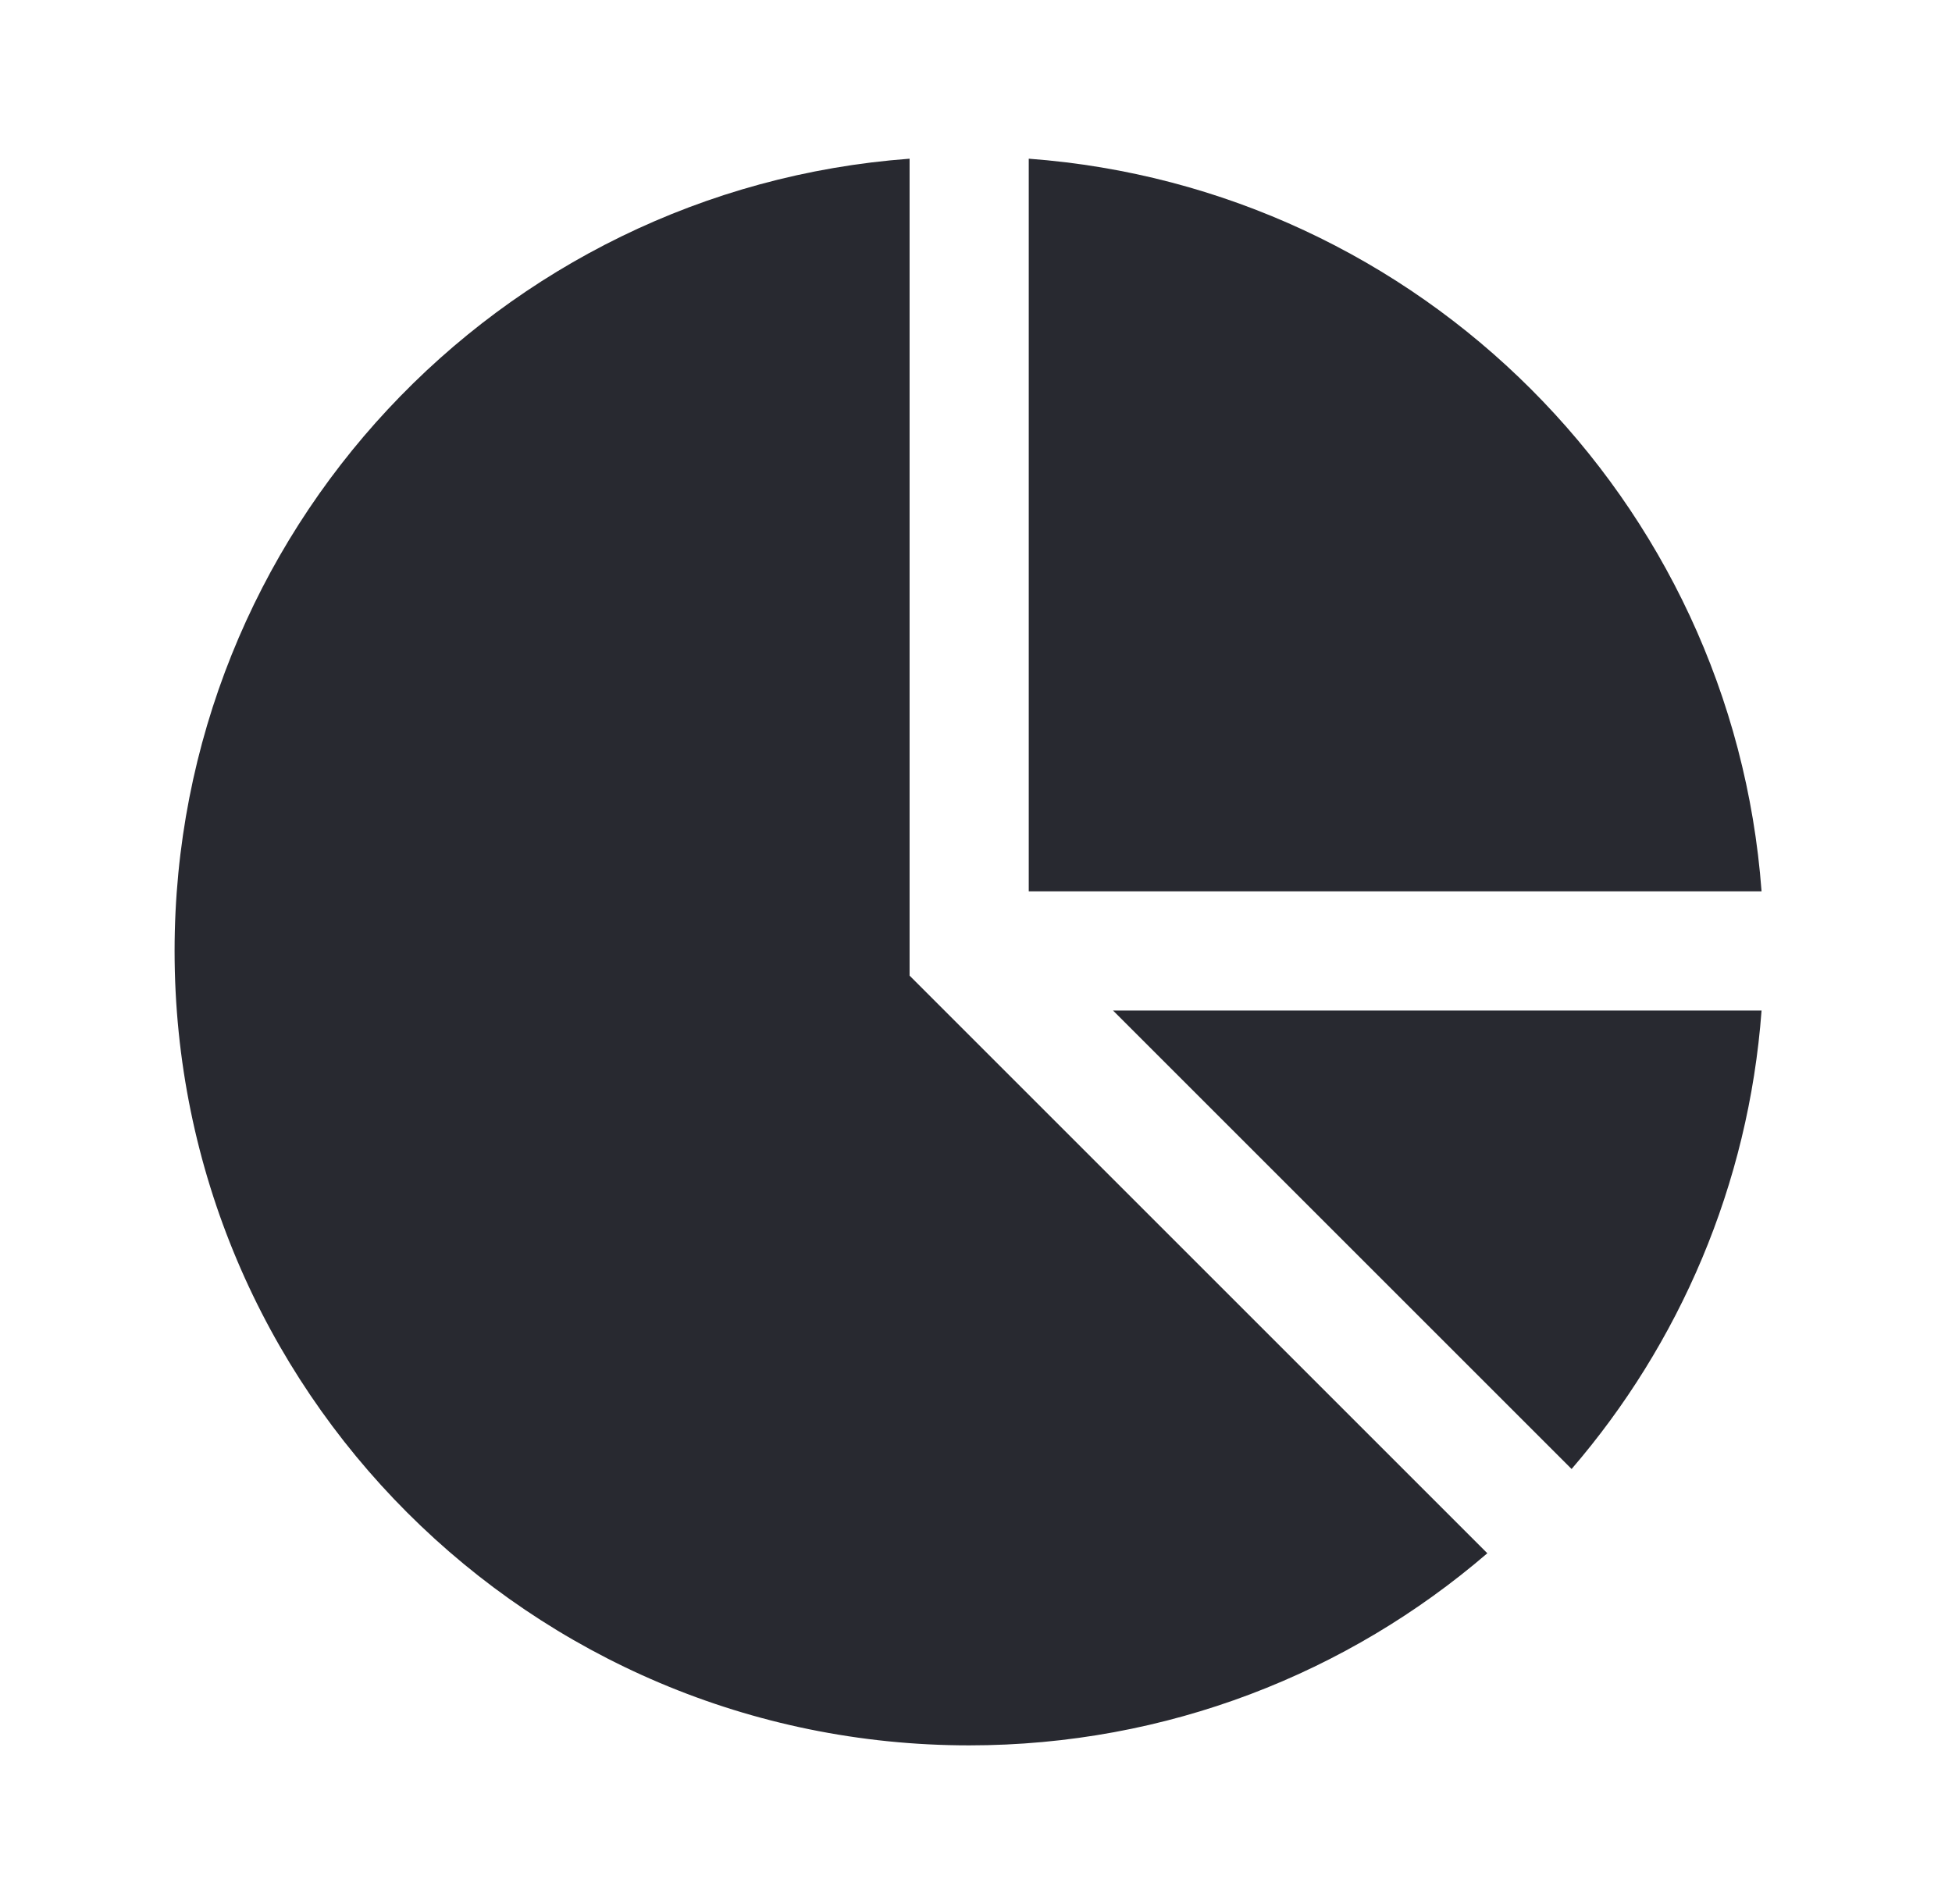
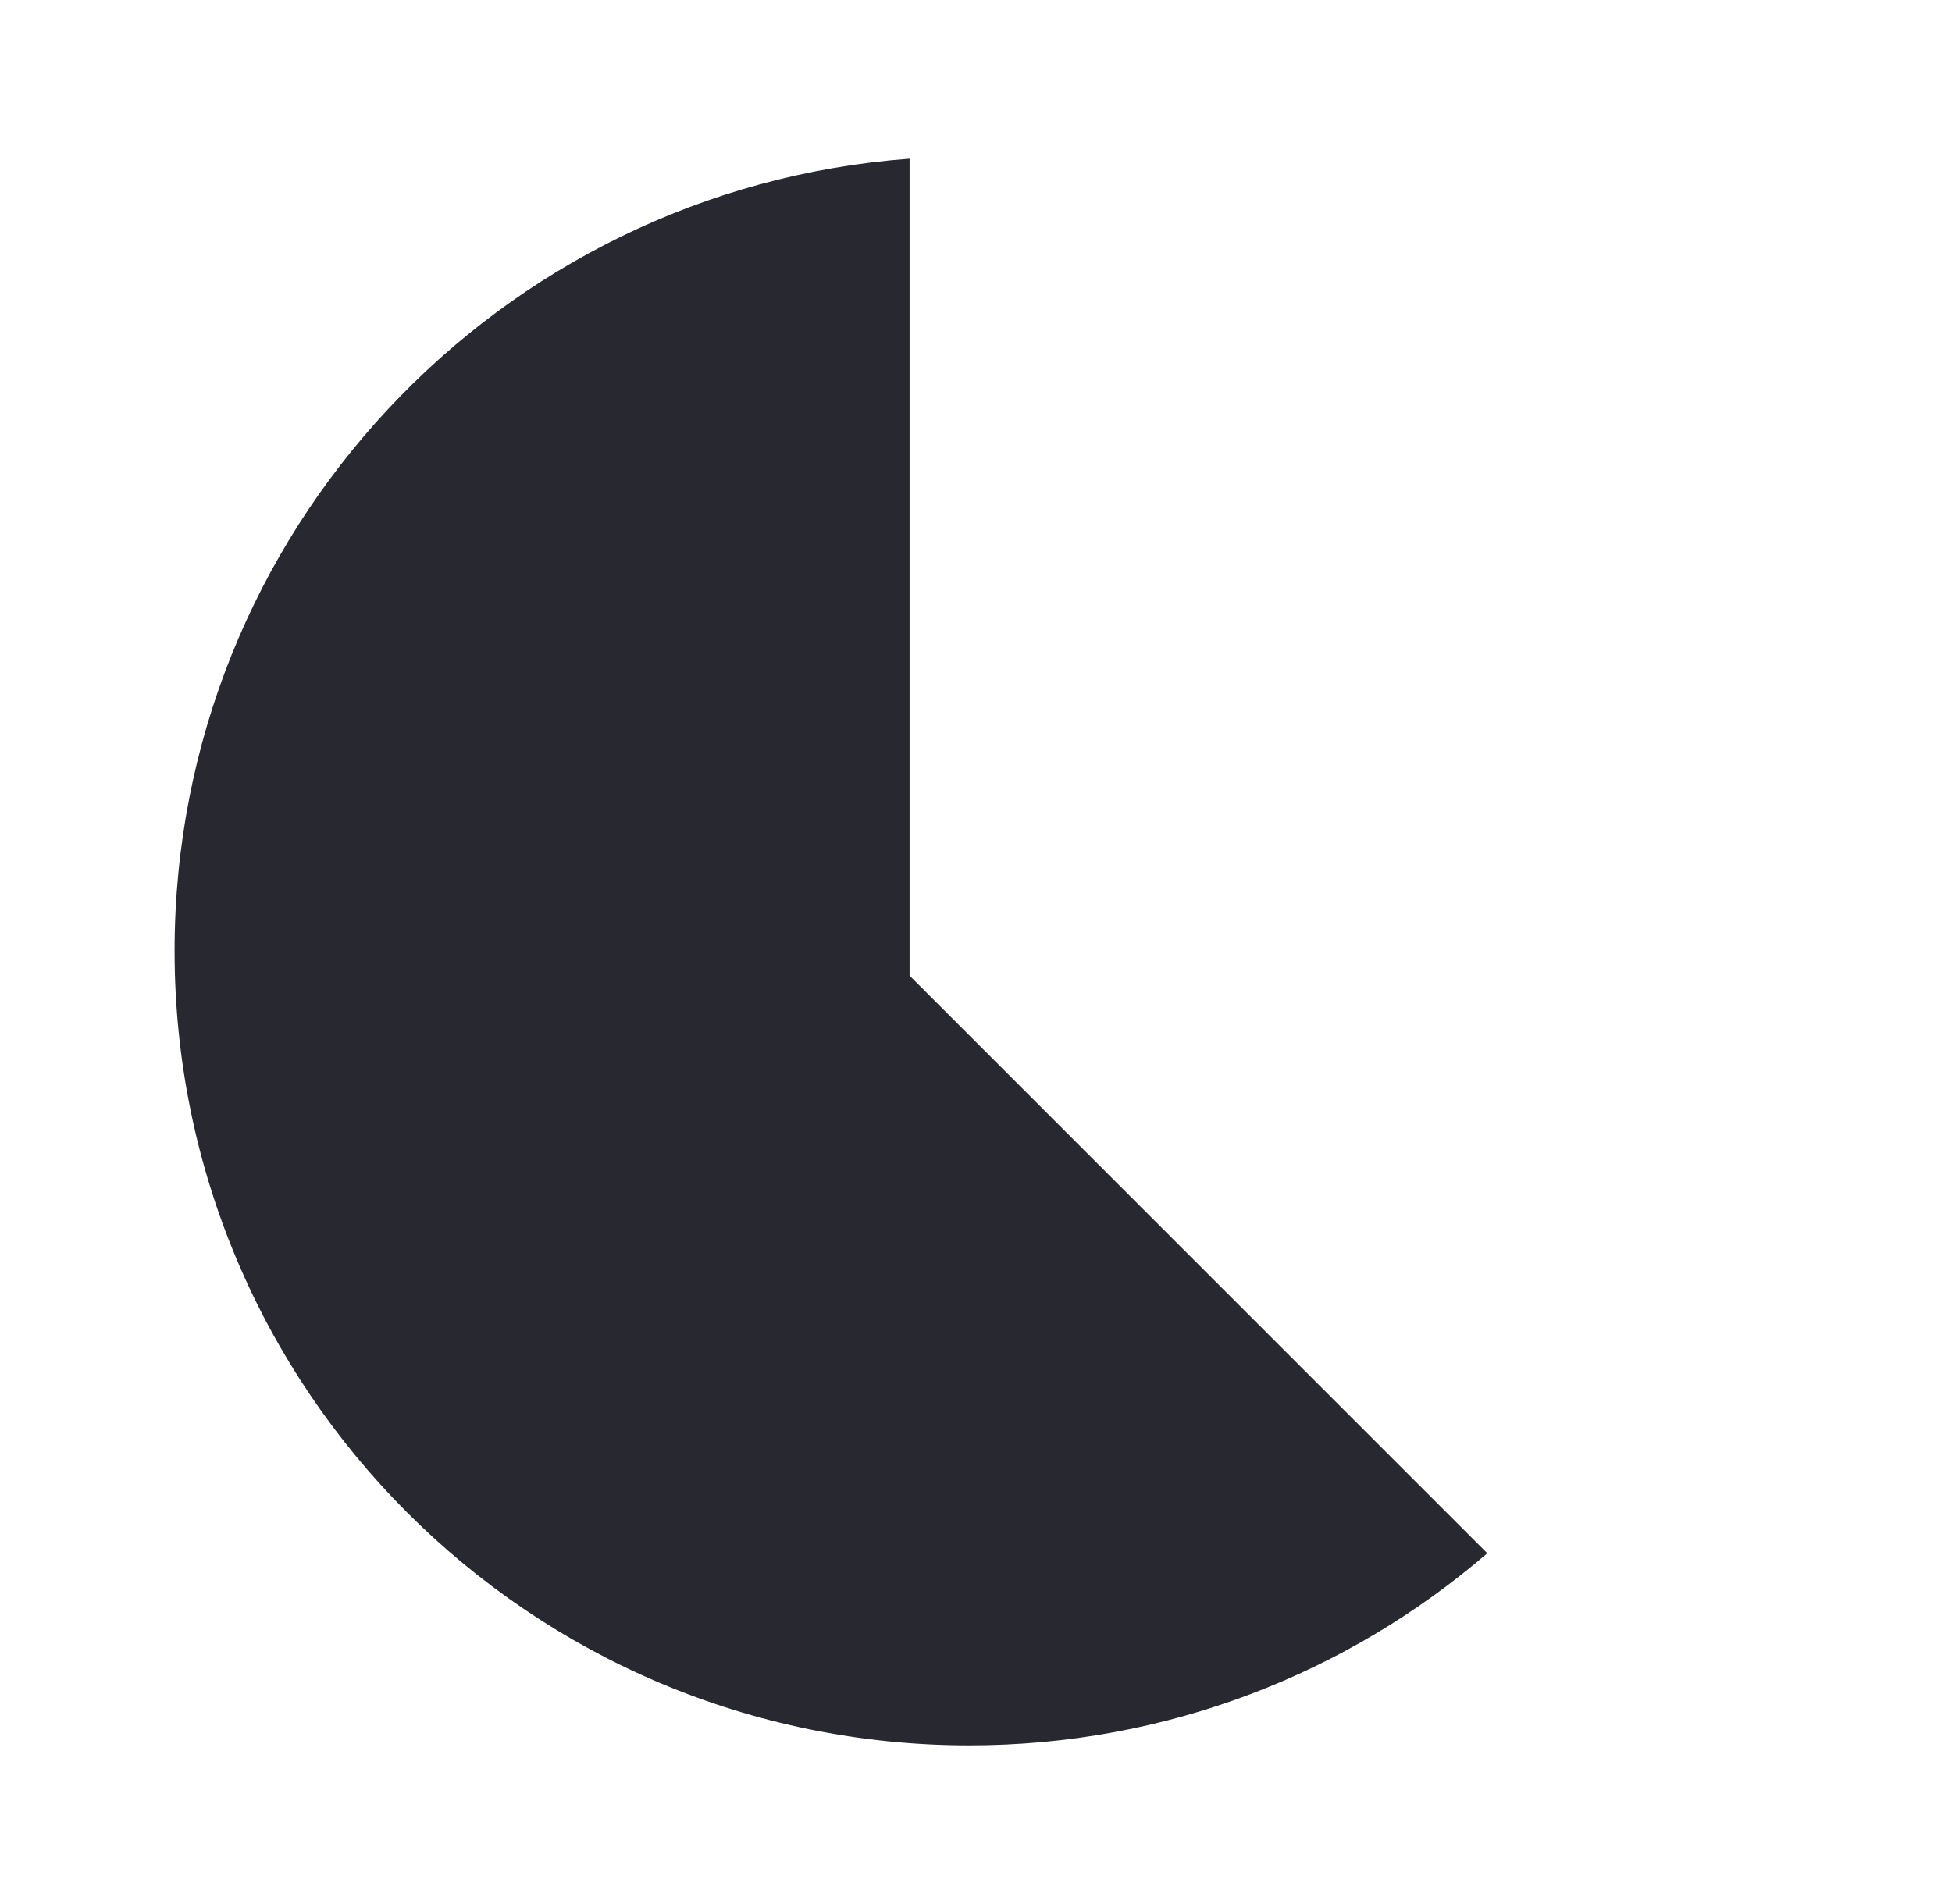
<svg xmlns="http://www.w3.org/2000/svg" width="41" height="40" viewBox="0 0 41 40" fill="none">
  <path d="M19.105 3.334C10.472 3.974 3.667 11.181 3.667 19.977C3.667 29.195 11.139 36.667 20.356 36.667C24.515 36.667 28.317 35.147 31.24 32.631L19.105 20.496V3.334Z" fill="#282930" />
-   <path d="M33.01 30.861C35.271 28.235 36.728 24.897 37 21.229H23.378L33.01 30.861Z" fill="#282930" />
-   <path d="M37 18.726C36.39 10.506 29.828 3.943 21.608 3.334V18.726H37Z" fill="#282930" />
</svg>